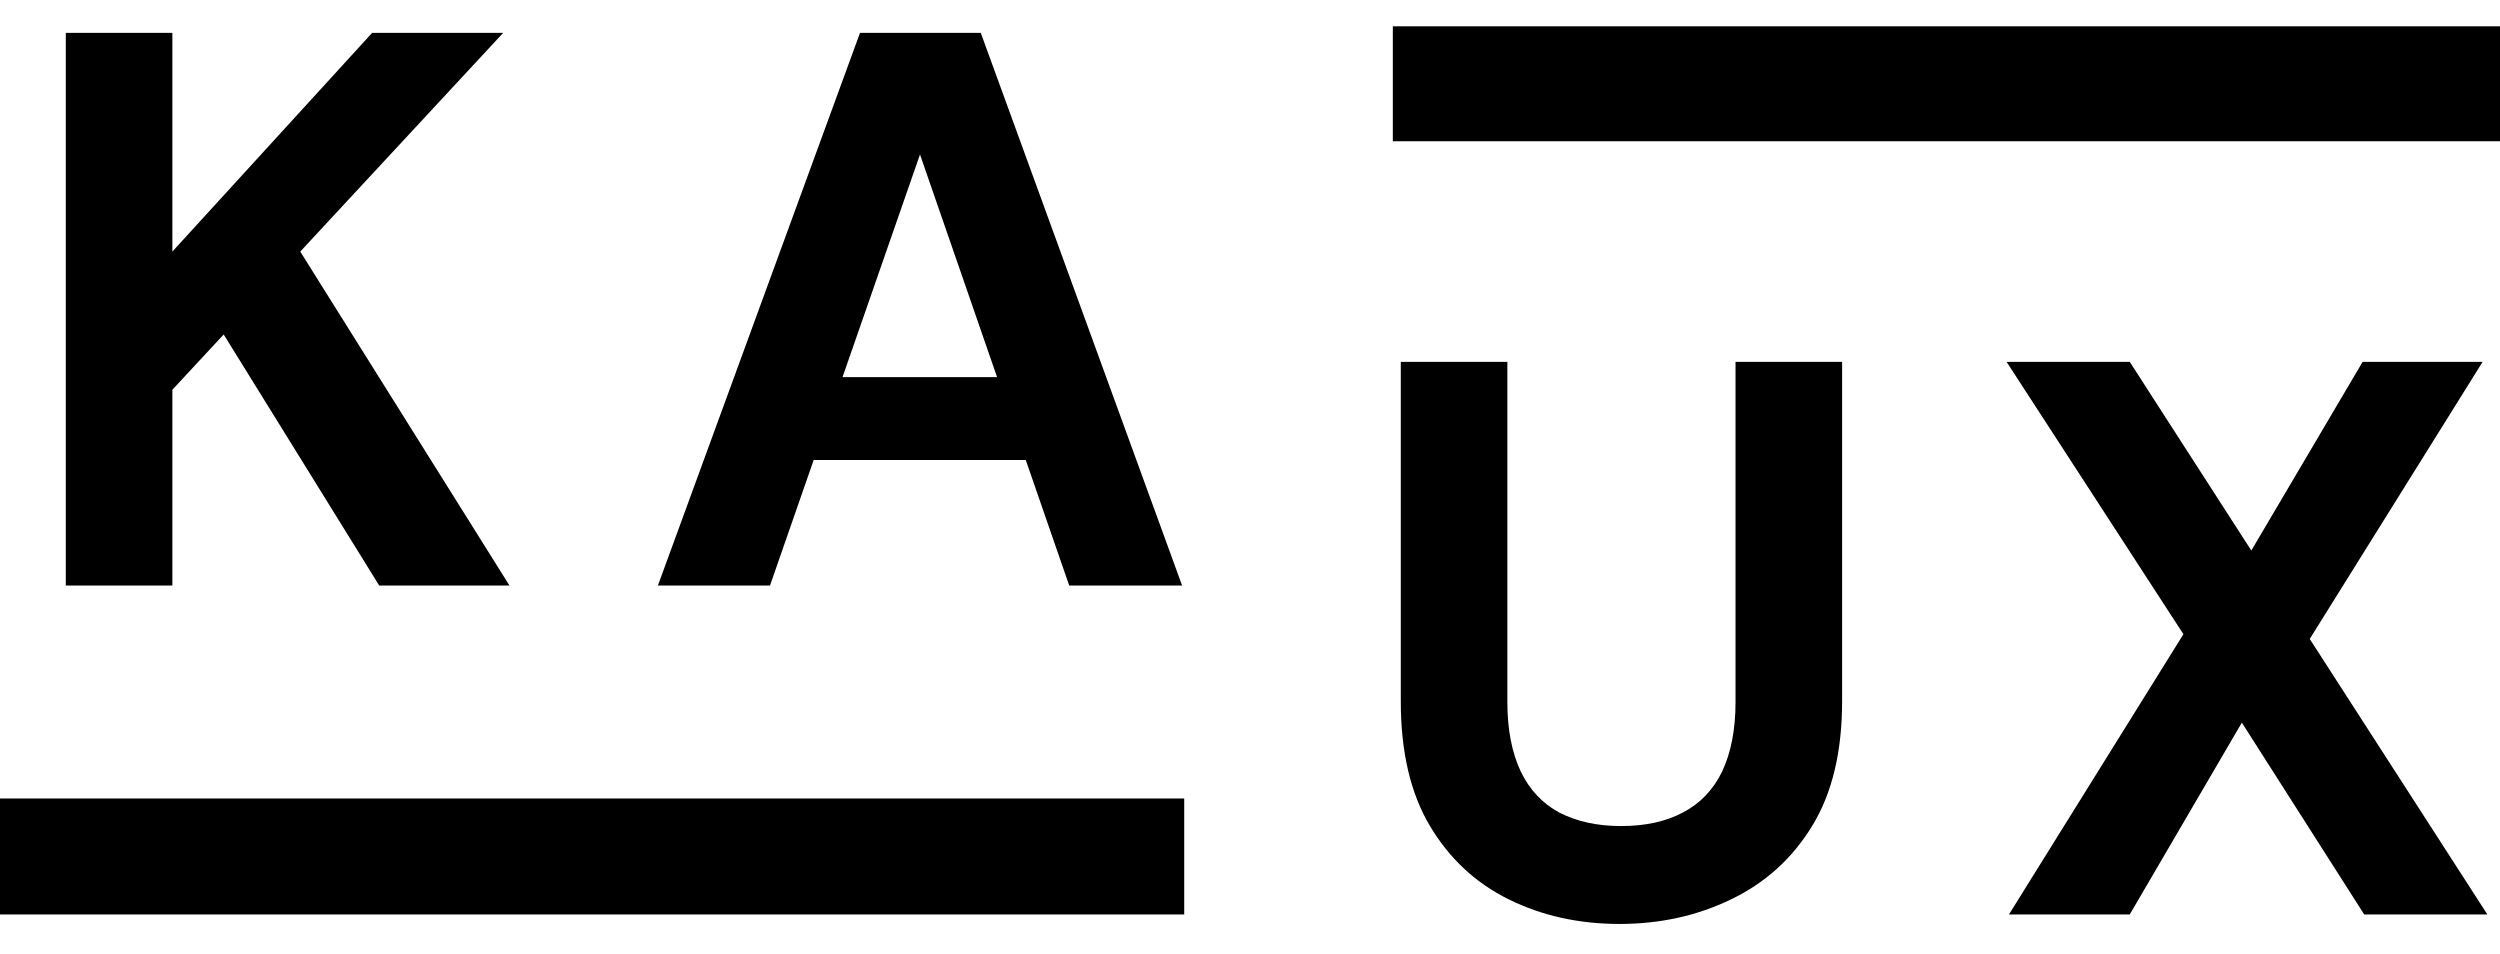
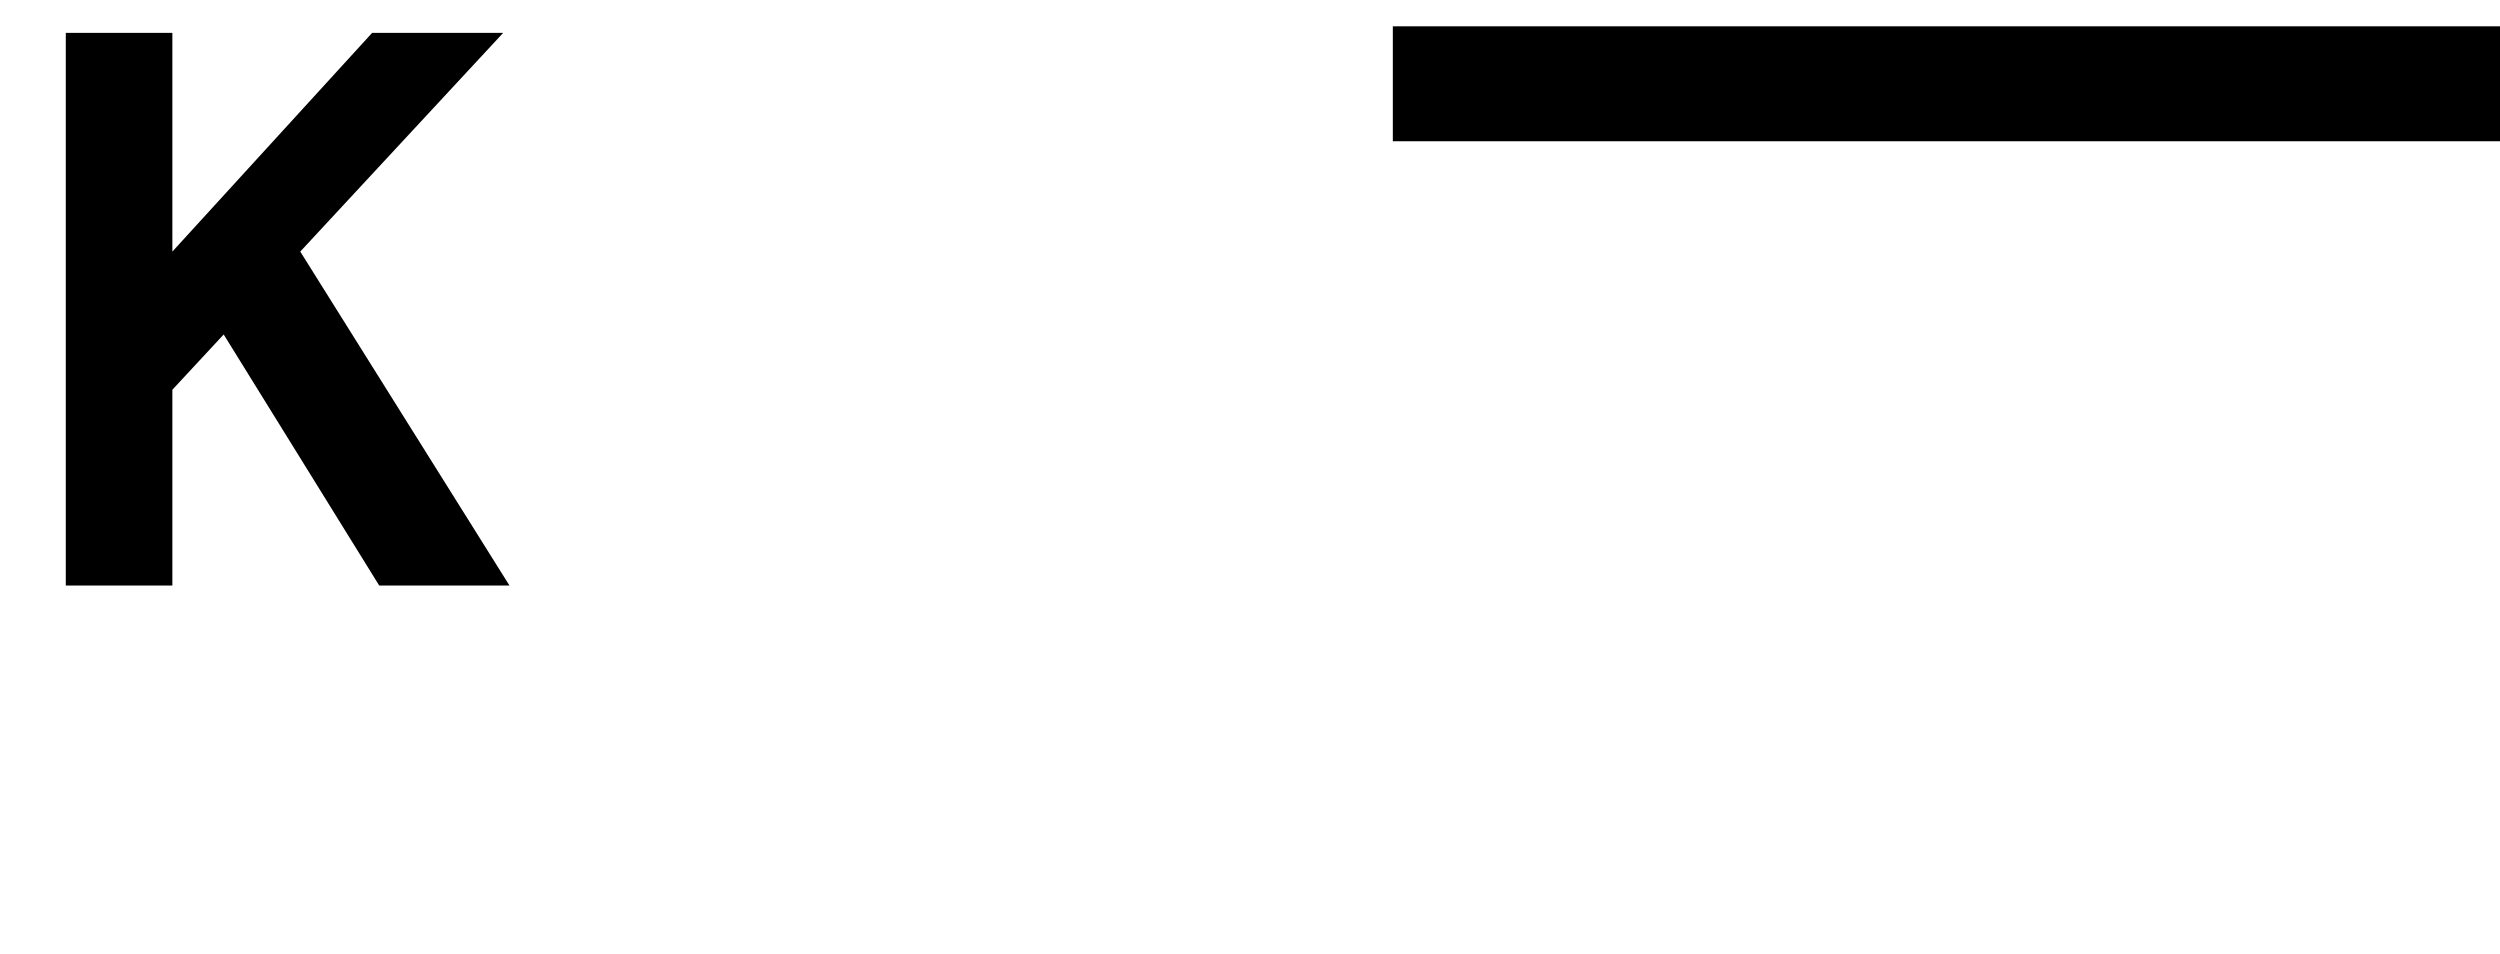
<svg xmlns="http://www.w3.org/2000/svg" width="76" height="29" viewBox="0 0 76 29" fill="none">
  <path d="M42.342 0.8H76V4.294H42.342V0.8Z" fill="black" />
-   <path d="M49.232 28.088C48 28.088 46.88 27.84 45.872 27.344C44.864 26.848 44.064 26.104 43.472 25.112C42.88 24.12 42.584 22.856 42.584 21.32V11H45.824V21.344C45.824 22.176 45.96 22.88 46.232 23.456C46.504 24.016 46.896 24.432 47.408 24.704C47.936 24.976 48.56 25.112 49.28 25.112C50.016 25.112 50.64 24.976 51.152 24.704C51.68 24.432 52.08 24.016 52.352 23.456C52.624 22.88 52.76 22.176 52.76 21.344V11H56V21.32C56 22.856 55.696 24.12 55.088 25.112C54.48 26.104 53.656 26.848 52.616 27.344C51.592 27.84 50.464 28.088 49.232 28.088Z" fill="black" />
-   <path d="M0 24.274H36V27.8H0V24.274Z" fill="black" />
-   <path d="M61.072 27.8L66.376 19.28L61 11H64.744L68.44 16.736L71.824 11H75.472L70.216 19.424L75.616 27.8H71.872L68.152 21.968L64.744 27.8H61.072Z" fill="black" />
  <path d="M2 17.8V1H5.24V7.648L11.312 1H15.296L9.128 7.648L15.488 17.8H11.528L6.8 10.168L5.24 11.848V17.8H2Z" fill="black" />
-   <path d="M20 17.8L26.144 1H29.816L35.936 17.8H32.504L27.968 4.696L23.408 17.8H20ZM22.712 13.984L23.576 11.464H32.12L32.96 13.984H22.712Z" fill="black" />
</svg>